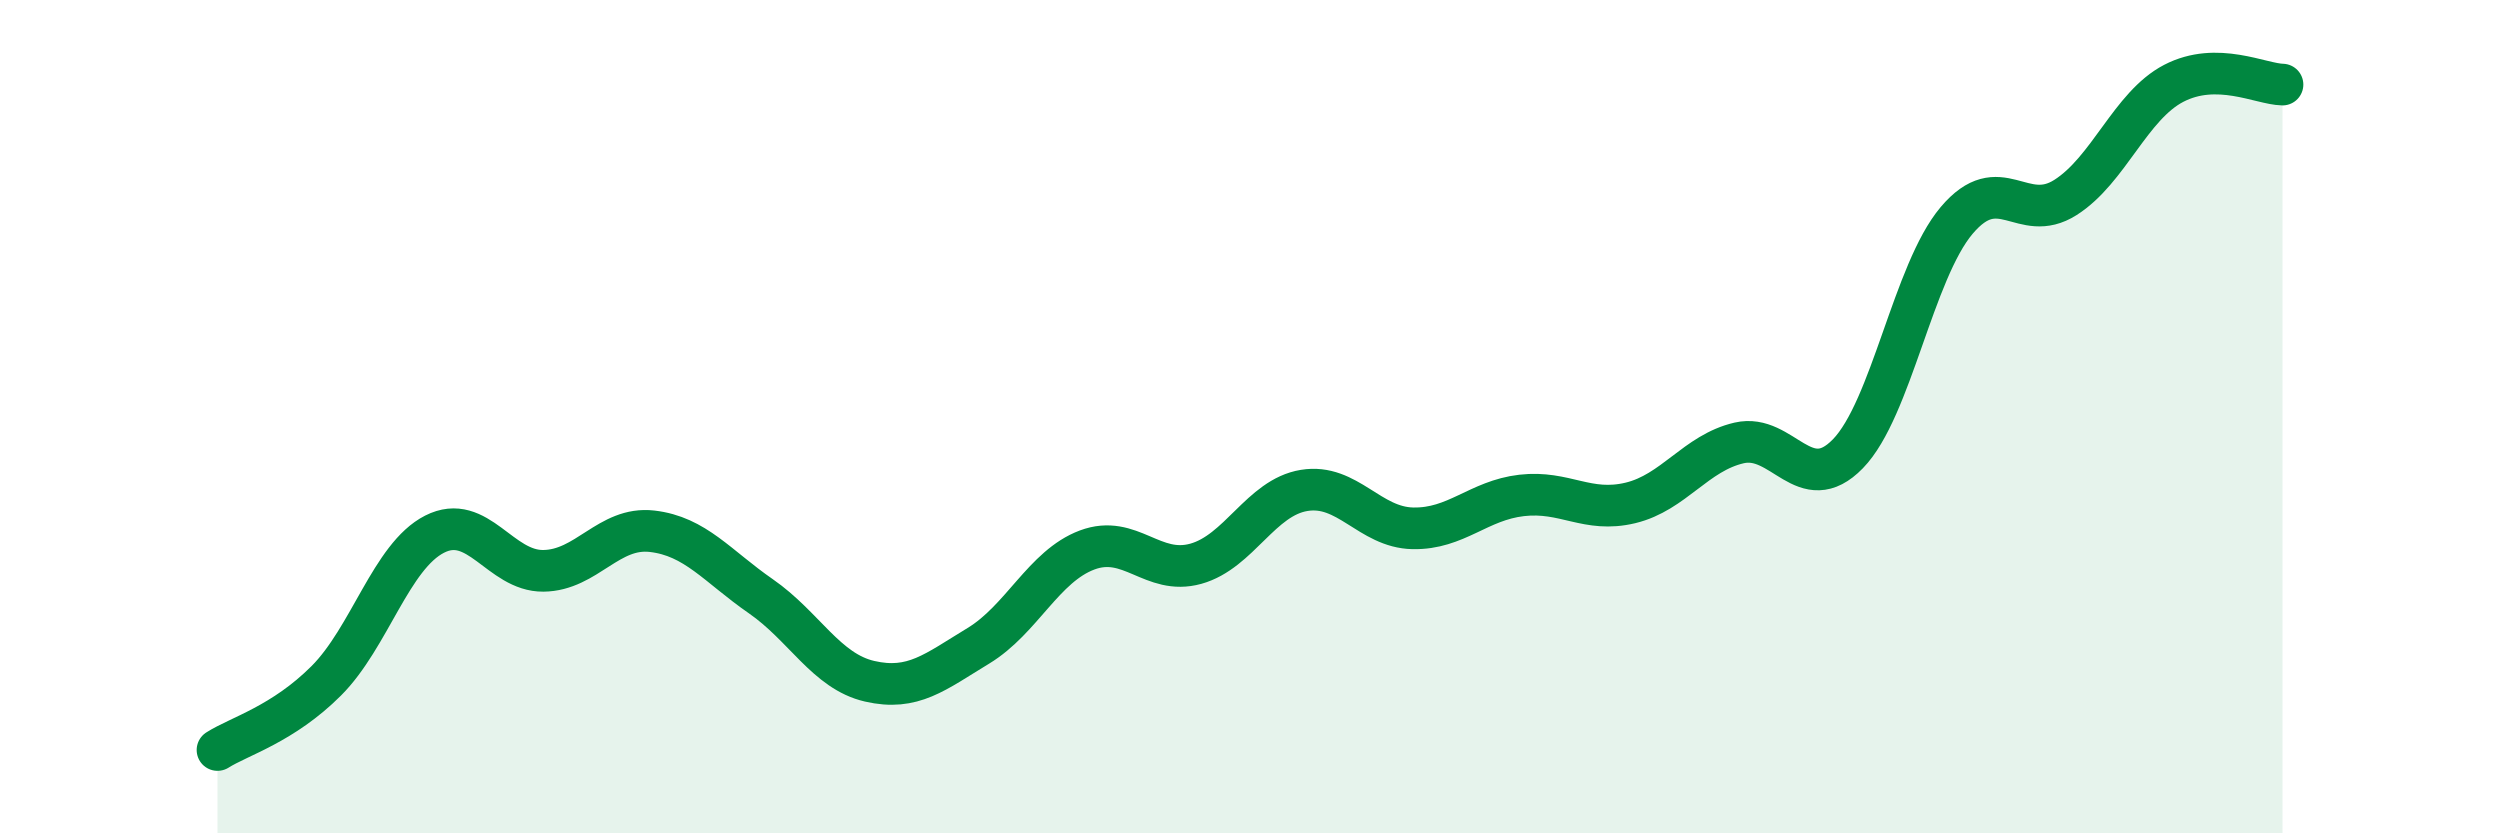
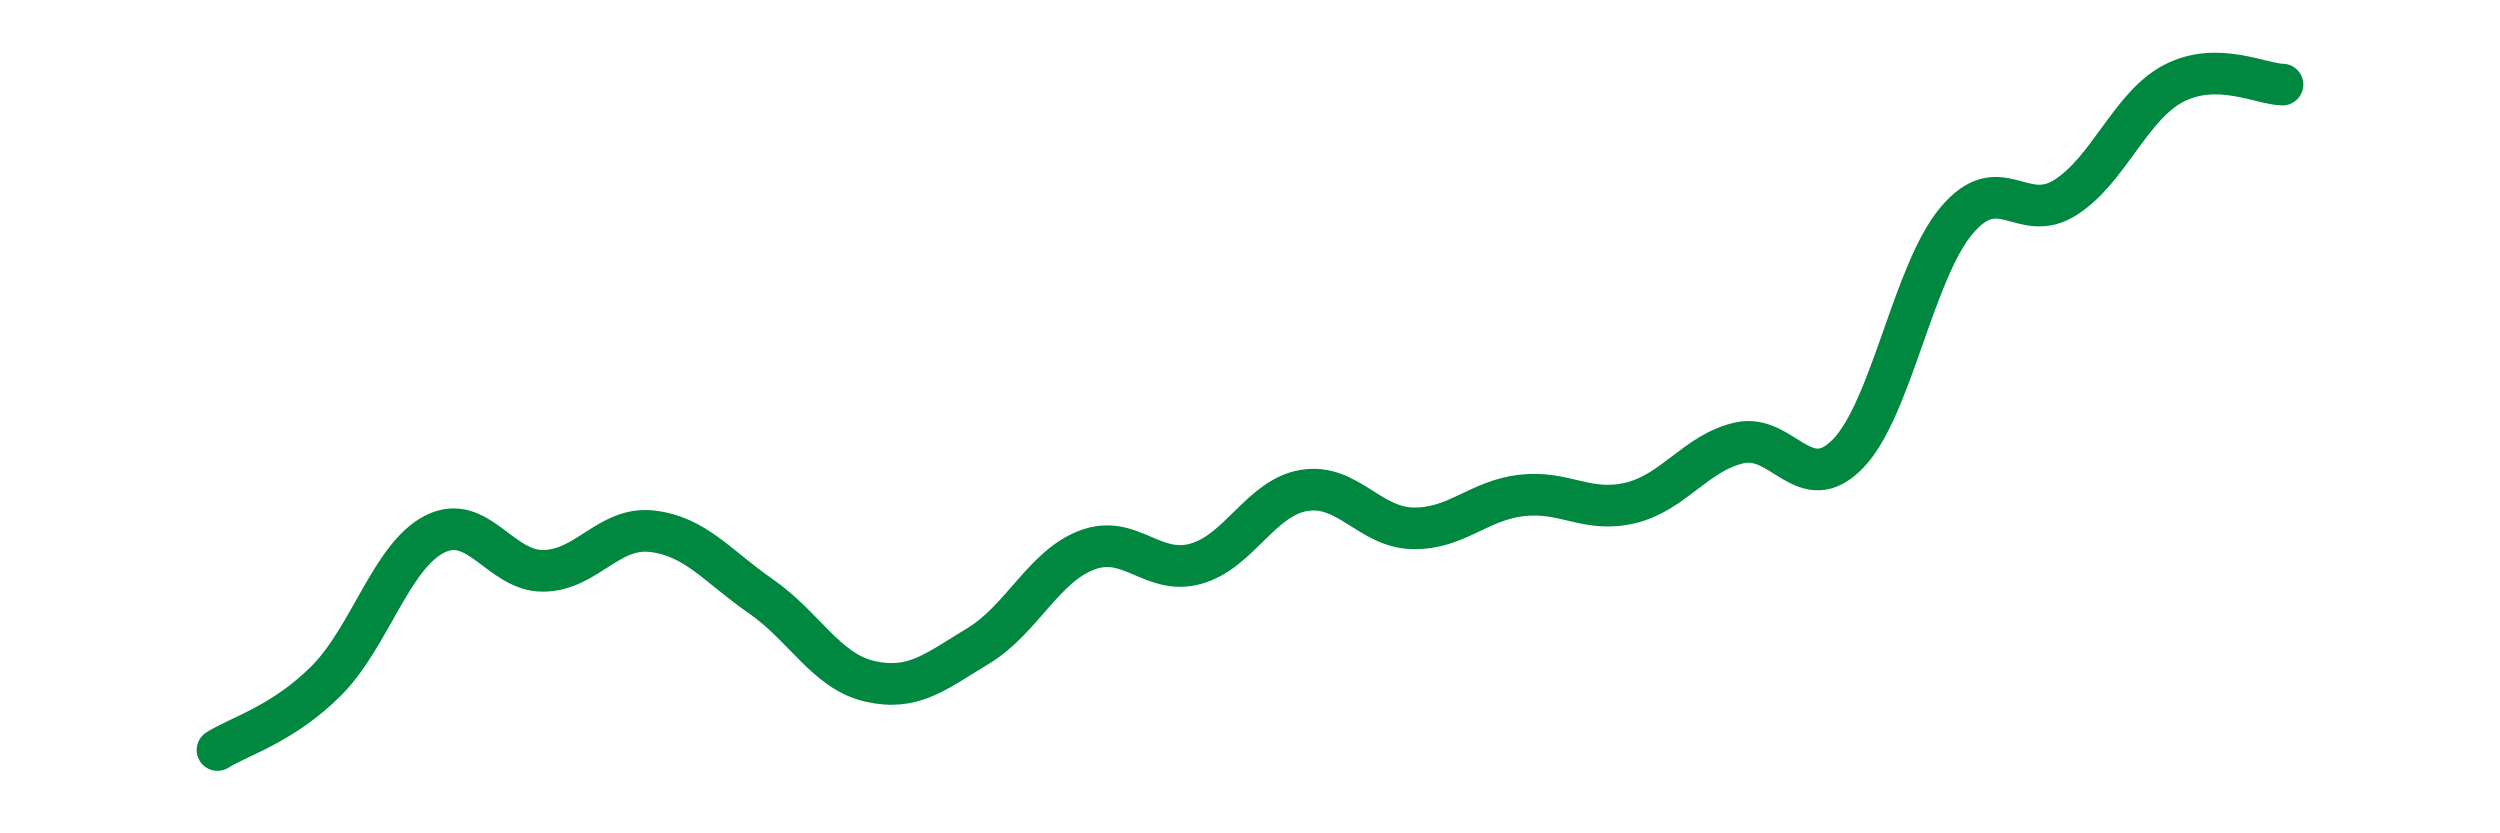
<svg xmlns="http://www.w3.org/2000/svg" width="60" height="20" viewBox="0 0 60 20">
-   <path d="M 5.22,18 C 5.74,17.67 6.79,17.38 7.83,16.34 C 8.87,15.3 9.39,13.35 10.43,12.82 C 11.47,12.29 12,13.71 13.04,13.7 C 14.08,13.69 14.61,12.63 15.65,12.75 C 16.69,12.87 17.22,13.59 18.26,14.31 C 19.3,15.03 19.83,16.11 20.87,16.35 C 21.91,16.59 22.44,16.13 23.48,15.5 C 24.52,14.87 25.05,13.59 26.09,13.2 C 27.13,12.81 27.66,13.82 28.7,13.53 C 29.74,13.24 30.26,11.94 31.3,11.77 C 32.34,11.6 32.87,12.66 33.91,12.68 C 34.95,12.7 35.48,12.01 36.52,11.89 C 37.56,11.77 38.09,12.32 39.13,12.07 C 40.17,11.82 40.7,10.87 41.74,10.63 C 42.78,10.39 43.31,11.96 44.35,10.89 C 45.39,9.82 45.92,6.52 46.96,5.29 C 48,4.06 48.53,5.4 49.57,4.74 C 50.61,4.08 51.13,2.54 52.17,2 C 53.21,1.46 54.26,2.02 54.78,2.03L54.78 20L5.22 20Z" fill="#008740" opacity="0.1" stroke-linecap="round" stroke-linejoin="round" />
  <path d="M 5.22,18 C 5.74,17.67 6.79,17.38 7.83,16.34 C 8.87,15.3 9.39,13.35 10.43,12.82 C 11.47,12.29 12,13.71 13.04,13.7 C 14.08,13.69 14.61,12.63 15.65,12.75 C 16.69,12.87 17.22,13.59 18.26,14.31 C 19.3,15.03 19.83,16.11 20.87,16.35 C 21.91,16.59 22.44,16.13 23.48,15.5 C 24.52,14.87 25.05,13.59 26.09,13.2 C 27.13,12.81 27.66,13.82 28.7,13.53 C 29.74,13.24 30.26,11.94 31.3,11.77 C 32.34,11.6 32.87,12.66 33.91,12.68 C 34.95,12.7 35.48,12.01 36.52,11.89 C 37.56,11.77 38.09,12.32 39.13,12.07 C 40.17,11.82 40.7,10.87 41.74,10.63 C 42.78,10.39 43.31,11.96 44.35,10.89 C 45.39,9.82 45.92,6.52 46.96,5.29 C 48,4.06 48.53,5.4 49.57,4.74 C 50.61,4.08 51.13,2.54 52.17,2 C 53.21,1.46 54.26,2.02 54.78,2.03" stroke="#008740" stroke-width="1" fill="none" stroke-linecap="round" stroke-linejoin="round" />
</svg>